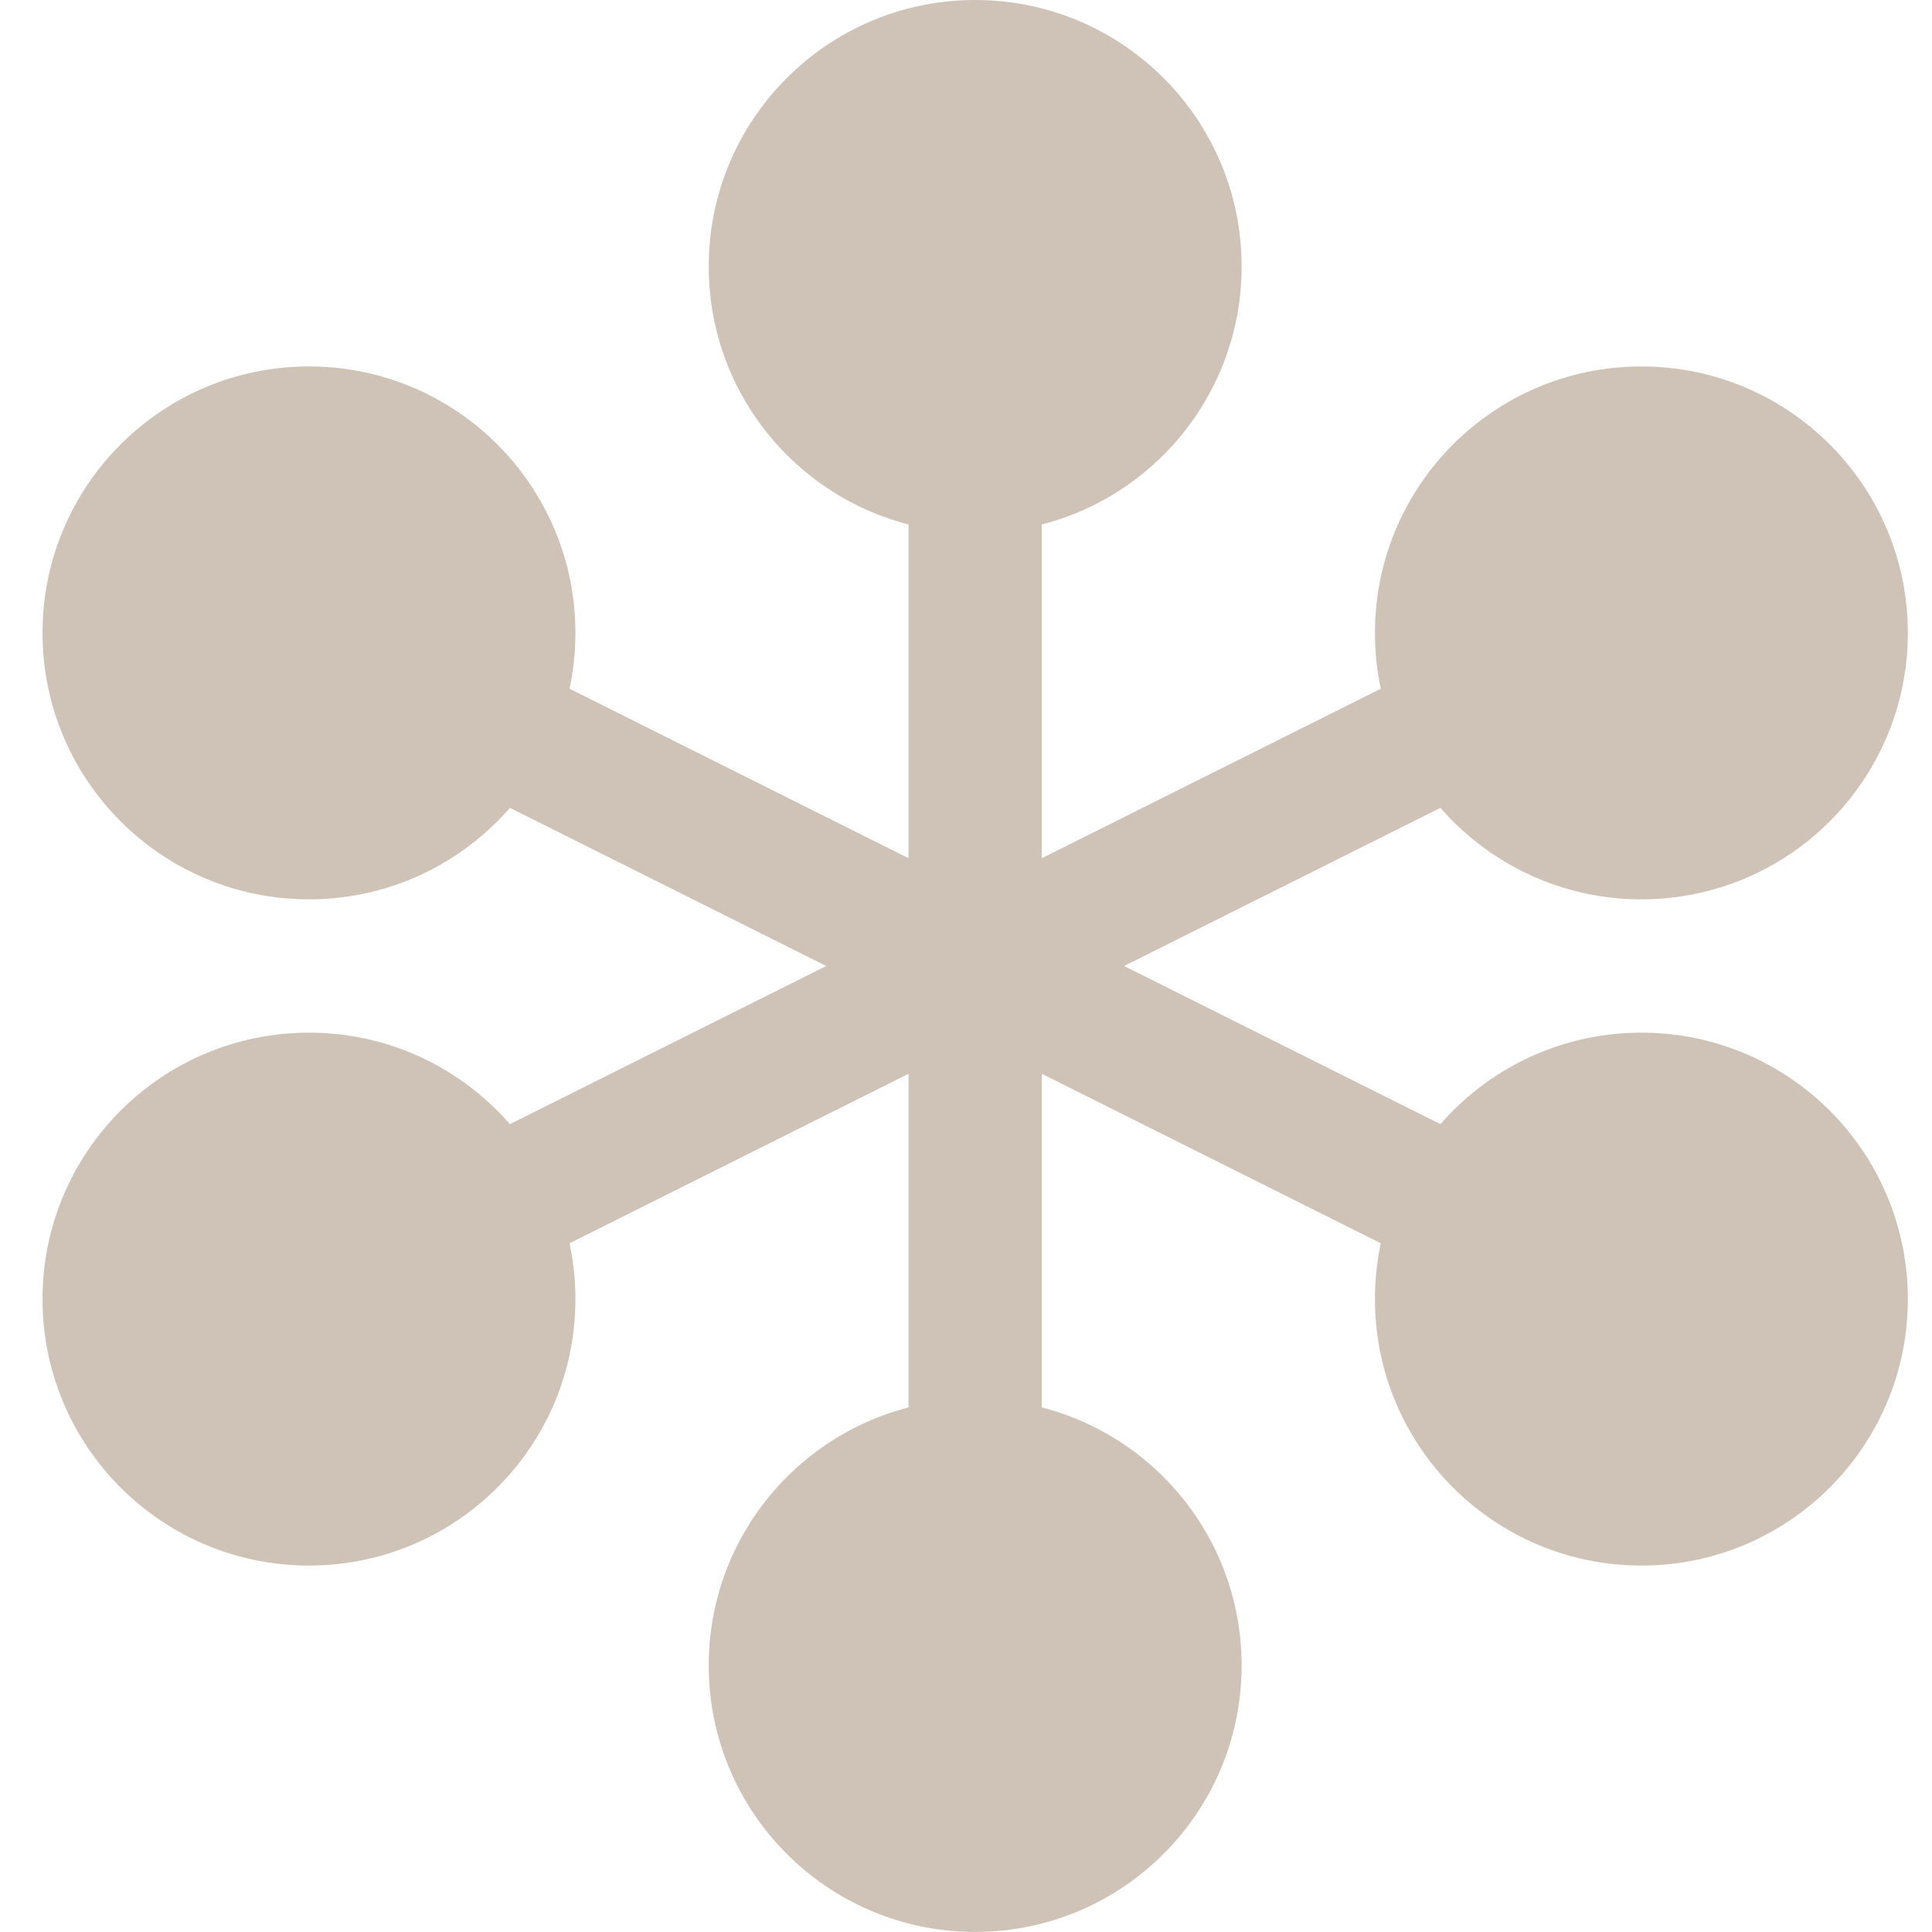
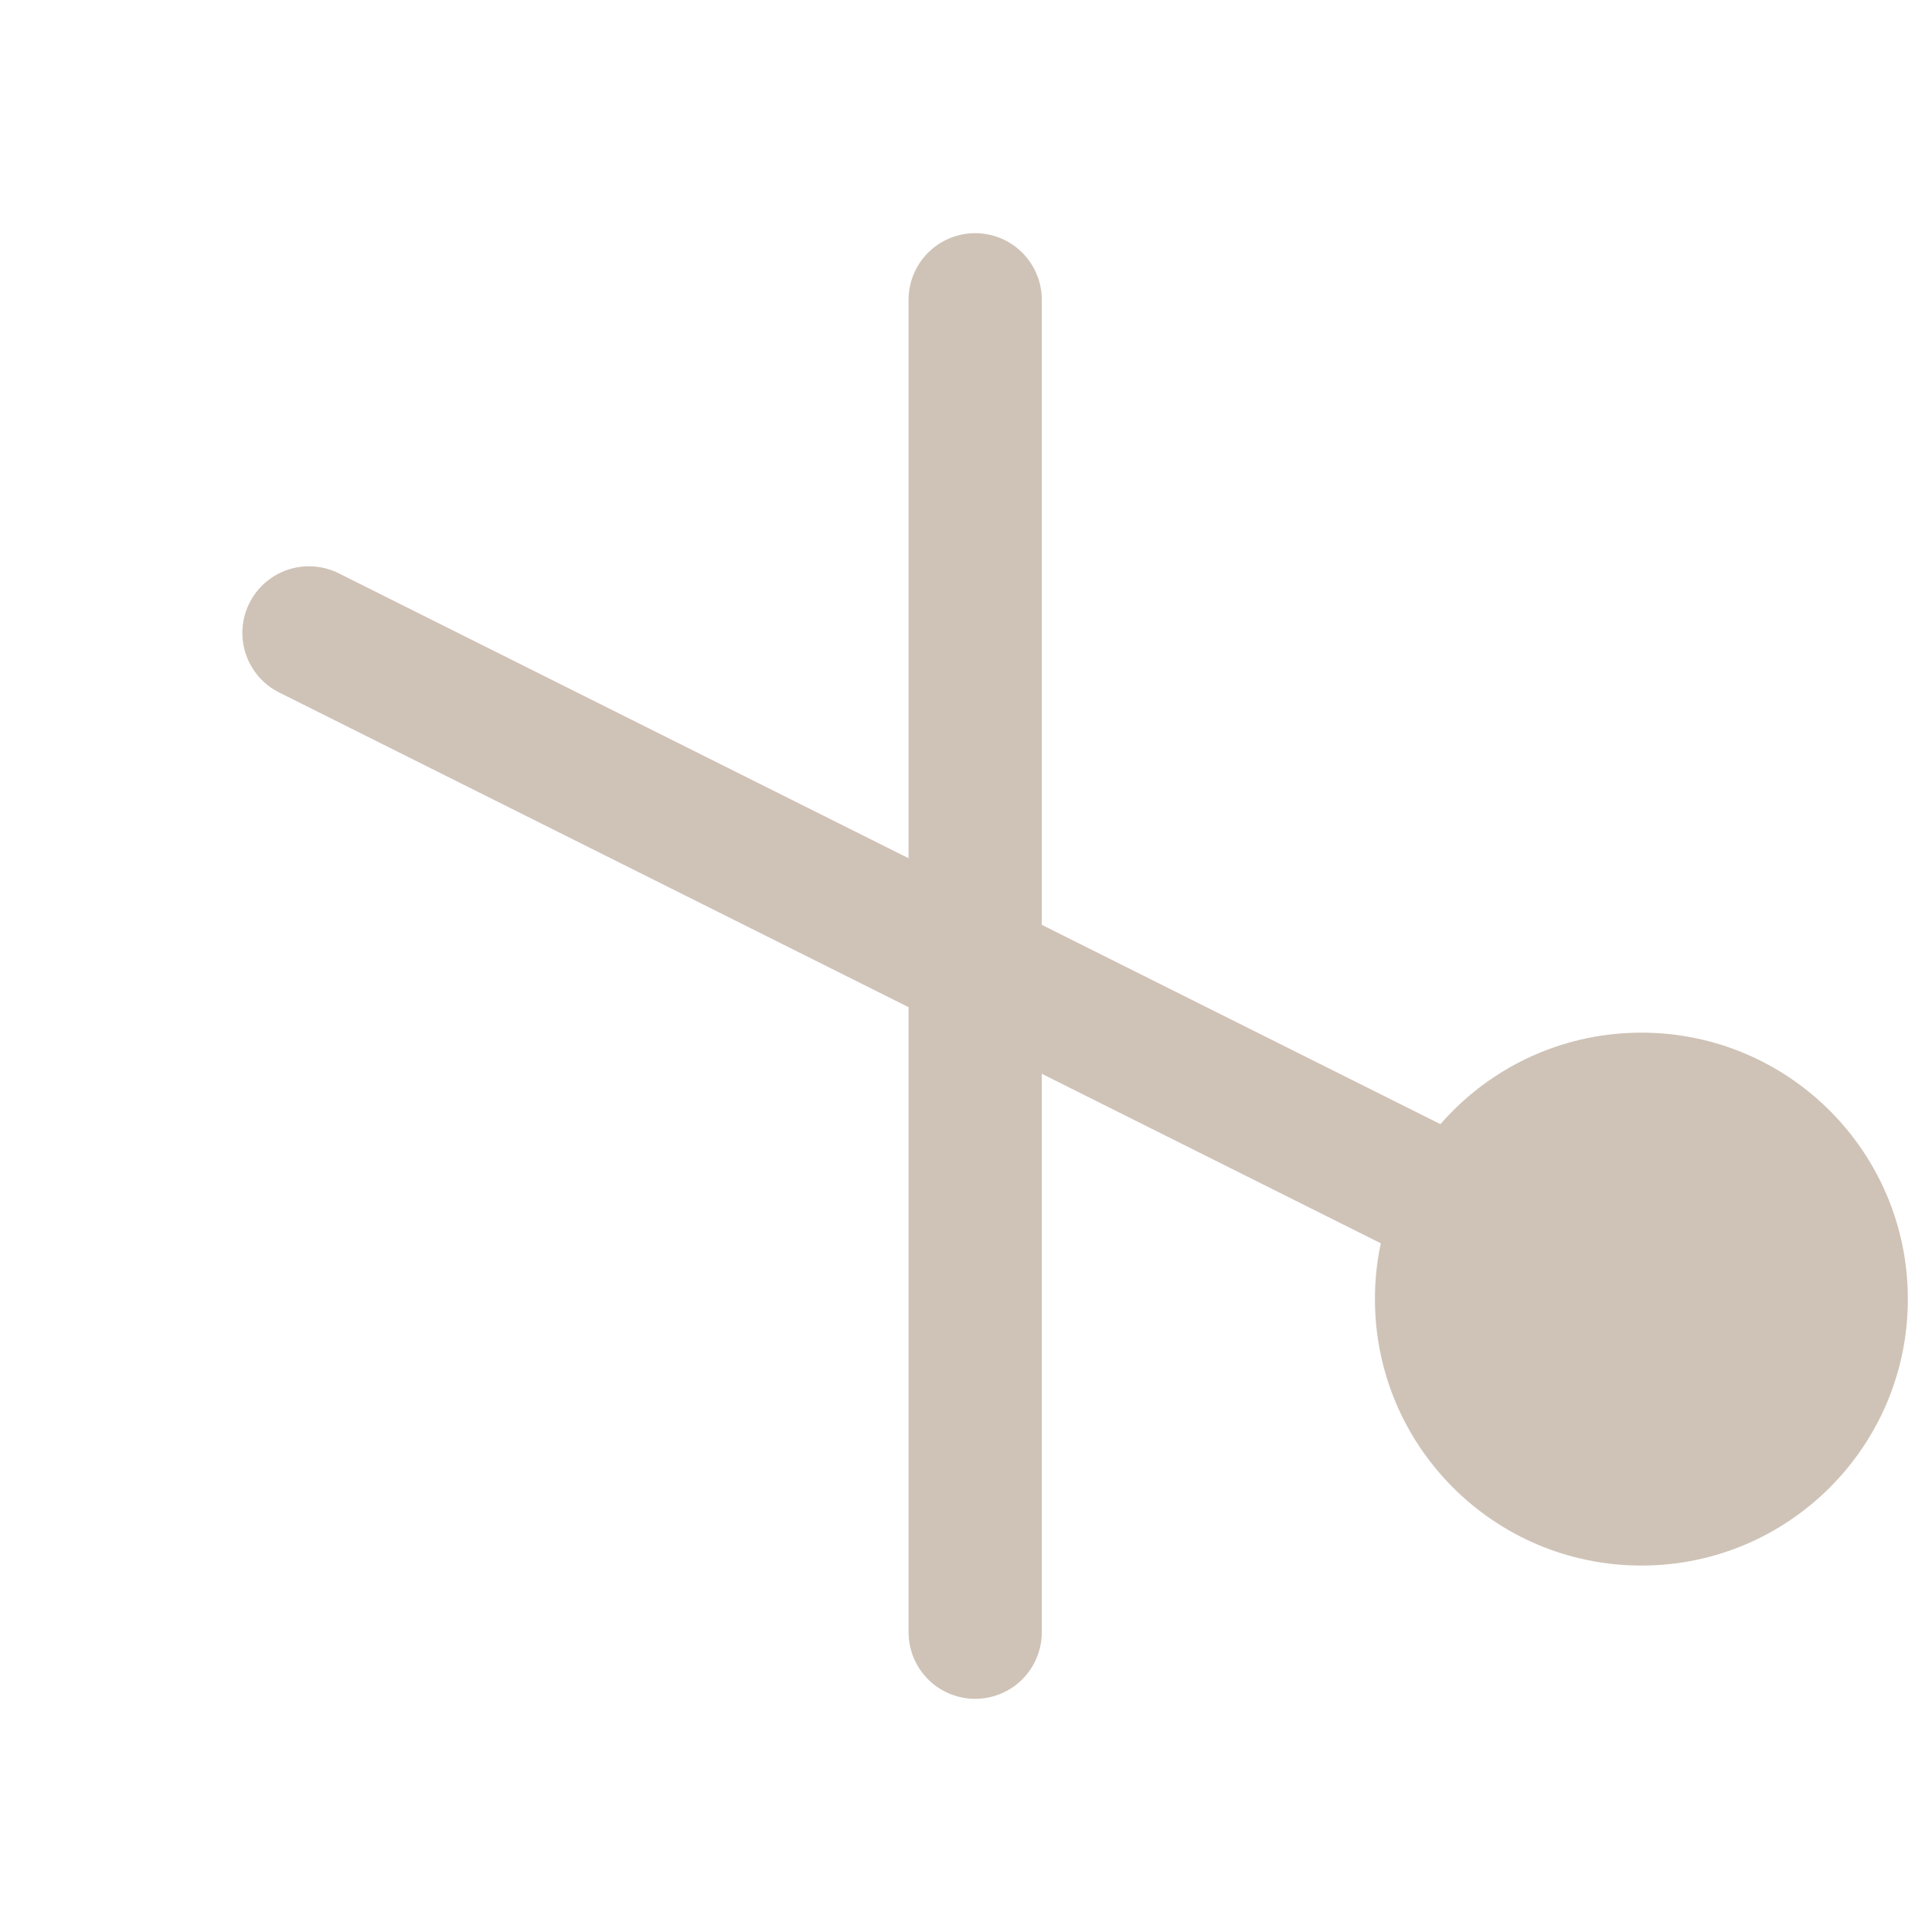
<svg xmlns="http://www.w3.org/2000/svg" width="24" height="24" viewBox="0 0 24 24" fill="none">
-   <ellipse cx="12.114" cy="3.31" rx="3.31" ry="3.31" fill="#CFC3B7" />
-   <ellipse cx="12.114" cy="20.689" rx="3.31" ry="3.31" fill="#CFC3B7" />
  <ellipse cx="20.39" cy="16.138" rx="3.31" ry="3.31" fill="#CFC3B7" />
-   <ellipse cx="3.838" cy="16.138" rx="3.31" ry="3.31" fill="#CFC3B7" />
-   <ellipse cx="20.39" cy="7.862" rx="3.31" ry="3.31" fill="#CFC3B7" />
-   <ellipse cx="3.838" cy="7.862" rx="3.31" ry="3.31" fill="#CFC3B7" />
-   <path d="M3.838 7.862L20.39 16.138M12.114 3.724V20.276M3.838 16.138L20.39 7.862" stroke="#CFC3B7" stroke-width="1.655" stroke-linecap="round" stroke-linejoin="round" />
+   <path d="M3.838 7.862L20.39 16.138M12.114 3.724V20.276M3.838 16.138" stroke="#CFC3B7" stroke-width="1.655" stroke-linecap="round" stroke-linejoin="round" />
</svg>